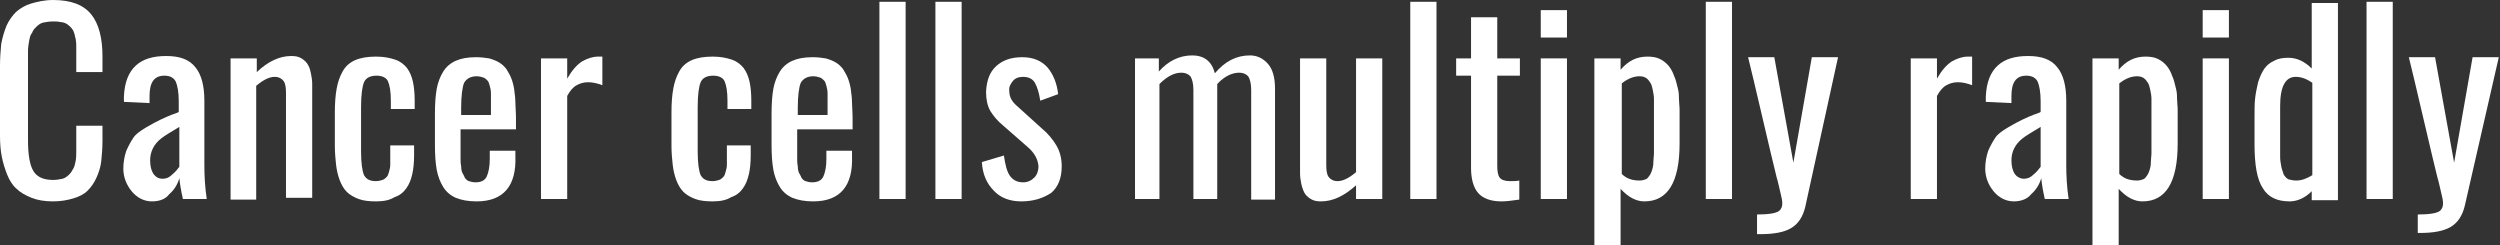
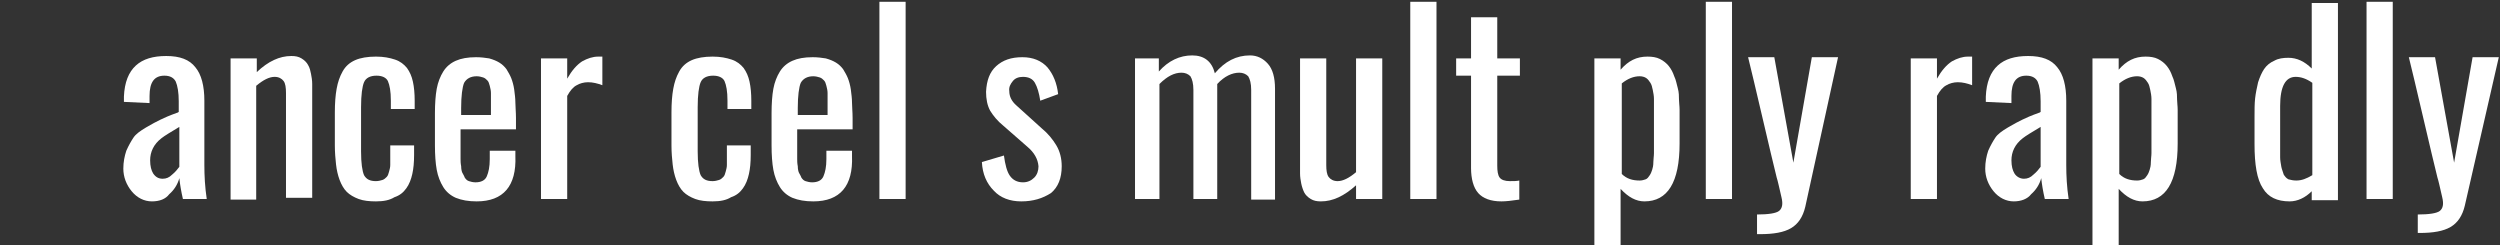
<svg xmlns="http://www.w3.org/2000/svg" version="1.1" x="0px" y="0px" width="419.6px" height="41.2px" viewBox="0 0 419.6 41.2" style="enable-background:new 0 0 419.6 41.2;" xml:space="preserve">
  <rect x="0" y="0" width="419.6" height="41.2" fill="#333333" stroke="none" />
  <style type="text/css">
	.st0{fill:#FFFFFF;}
</style>
  <defs>
</defs>
  <g>
-     <path class="st0" d="M8.9,33.8c-1.4,0-2.6-0.2-3.6-0.6s-1.9-0.9-2.5-1.5c-0.7-0.6-1.2-1.4-1.6-2.4c-0.4-1-0.7-2-0.9-3   C0.1,25.3,0,24.1,0,22.8V11.1c0-1.4,0.1-2.6,0.2-3.7c0.2-1.1,0.5-2.1,0.9-3.1c0.4-0.9,1-1.7,1.6-2.3c0.7-0.6,1.5-1.1,2.5-1.4   S7.5,0,8.9,0c3,0,5.1,0.8,6.4,2.4c1.3,1.6,1.9,4,1.9,7.1v2.6h-4.4V9.8c0-0.5,0-0.9,0-1.2c0-0.3,0-0.6,0-1.1c0-0.4-0.1-0.8-0.1-1   c-0.1-0.2-0.1-0.5-0.2-0.8c-0.1-0.3-0.2-0.6-0.3-0.7c-0.1-0.2-0.3-0.4-0.5-0.6C11.5,4.2,11.2,4,11,3.9s-0.6-0.2-0.9-0.2   C9.7,3.6,9.4,3.6,8.9,3.6c-0.6,0-1.2,0.1-1.7,0.2C6.8,3.9,6.4,4.2,6.1,4.5c-0.3,0.3-0.6,0.6-0.7,1C5.1,5.8,5,6.3,4.9,6.8   C4.8,7.4,4.7,8,4.7,8.5c0,0.5,0,1.2,0,1.9v13.1c0,2.5,0.3,4.2,0.9,5.2c0.6,1,1.7,1.5,3.3,1.5c0.6,0,1.1-0.1,1.6-0.2   c0.4-0.1,0.8-0.4,1.1-0.7c0.3-0.3,0.5-0.6,0.7-1c0.2-0.3,0.3-0.8,0.4-1.3c0.1-0.6,0.1-1.1,0.1-1.6s0-1.1,0-1.9v-2.4h4.4v2.5   c0,1.3-0.1,2.4-0.2,3.4s-0.4,1.9-0.8,2.8c-0.4,0.9-0.9,1.6-1.5,2.2c-0.6,0.6-1.4,1-2.4,1.3C11.3,33.6,10.2,33.8,8.9,33.8z" />
    <path class="st0" d="M25.5,33.8c-1.3,0-2.5-0.6-3.4-1.7c-0.9-1.1-1.4-2.4-1.4-3.8c0-1.1,0.2-2.1,0.5-3c0.4-0.9,0.8-1.6,1.2-2.2   c0.4-0.6,1.1-1.1,2.1-1.7c1-0.6,1.8-1,2.4-1.3s1.5-0.7,2.9-1.2c0.1,0,0.1-0.1,0.2-0.1V17c0-1.5-0.2-2.6-0.5-3.3   c-0.3-0.6-0.9-1-1.9-1c-1.7,0-2.5,1.1-2.5,3.4v1.2l-4.3-0.2c0-0.2,0-0.5,0-0.9c0.1-2.4,0.8-4.1,2-5.2s2.9-1.6,5.1-1.6   c2.3,0,3.9,0.6,4.9,1.9c1,1.2,1.5,3.1,1.5,5.6v10.8c0,1.8,0.1,3.7,0.4,5.7h-4c-0.3-1.3-0.5-2.5-0.6-3.5c-0.3,1.1-0.9,2-1.7,2.7   C27.8,33.4,26.8,33.8,25.5,33.8z M27.3,30c0.6,0,1.1-0.2,1.6-0.7c0.5-0.4,0.9-0.9,1.2-1.3v-6.7c-1.5,0.9-2.5,1.5-3,1.9   c-1.3,1-1.9,2.3-1.9,3.7c0,1,0.2,1.7,0.5,2.2C26.1,29.7,26.6,30,27.3,30z" />
    <path class="st0" d="M38.7,33.4V9.8h4.4v2.3c1.9-1.8,3.8-2.7,5.8-2.7c0.7,0,1.2,0.1,1.7,0.4c0.5,0.3,0.9,0.7,1.1,1.1   c0.3,0.5,0.4,1,0.5,1.5c0.1,0.5,0.2,1.1,0.2,1.7v19.1H48V15.6c0-0.9-0.1-1.6-0.4-2c-0.3-0.4-0.8-0.7-1.5-0.7   c-0.9,0-1.9,0.5-3.1,1.5v19.1H38.7z" />
    <path class="st0" d="M63.1,33.8c-1.1,0-2.1-0.1-2.9-0.4s-1.5-0.7-2-1.2c-0.5-0.5-0.9-1.2-1.2-2c-0.3-0.8-0.5-1.7-0.6-2.6   c-0.1-0.9-0.2-2-0.2-3.2v-5.5c0-1.6,0.1-2.9,0.3-4c0.2-1.1,0.5-2,1-2.9c0.5-0.9,1.2-1.5,2.1-1.9c0.9-0.4,2.1-0.6,3.5-0.6   c1.3,0,2.3,0.2,3.2,0.5c0.9,0.3,1.5,0.8,2,1.4c0.5,0.7,0.8,1.4,1,2.3c0.2,0.9,0.3,2,0.3,3.2v1.4h-4v-1.4c0-1.6-0.2-2.6-0.5-3.3   c-0.3-0.6-1-0.9-1.9-0.9c-1.1,0-1.8,0.4-2.1,1.1c-0.3,0.7-0.5,2.1-0.5,4.2v7.4c0,2,0.2,3.3,0.5,4c0.4,0.7,1,1,2,1   c0.4,0,0.8-0.1,1.1-0.2c0.3-0.1,0.5-0.3,0.7-0.5c0.2-0.2,0.3-0.5,0.4-0.9c0.1-0.4,0.2-0.7,0.2-1.1c0-0.4,0-0.8,0-1.4v-1.9h4v1.6   c0,1.3-0.1,2.3-0.3,3.2c-0.2,0.9-0.5,1.7-1,2.4c-0.5,0.7-1.1,1.2-2,1.5C65.4,33.6,64.4,33.8,63.1,33.8z" />
    <path class="st0" d="M80,33.8c-1.4,0-2.5-0.2-3.5-0.6c-0.9-0.4-1.6-1-2.1-1.8c-0.5-0.8-0.9-1.8-1.1-2.9c-0.2-1.1-0.3-2.5-0.3-4.1   v-5.4c0-1.6,0.1-3,0.3-4.1c0.2-1.1,0.6-2.1,1.1-2.9c0.5-0.8,1.2-1.4,2.1-1.8c0.9-0.4,2-0.6,3.4-0.6c0.8,0,1.6,0.1,2.2,0.2   c0.7,0.2,1.2,0.4,1.7,0.7c0.5,0.3,0.9,0.7,1.2,1.1c0.3,0.5,0.6,1,0.8,1.5c0.2,0.5,0.4,1.2,0.5,1.9c0.1,0.8,0.2,1.5,0.2,2.2   c0,0.7,0.1,1.6,0.1,2.6l0,1.9h-9.3v3.2c0,0.1,0,0.1,0,0.3c0,0.7,0,1.2,0,1.5c0,0.3,0,0.7,0.1,1.2c0,0.5,0.1,0.9,0.2,1.1   s0.3,0.5,0.4,0.8c0.2,0.3,0.4,0.5,0.7,0.6c0.3,0.1,0.7,0.2,1.1,0.2c0.9,0,1.6-0.3,1.9-1s0.5-1.6,0.5-2.9v-1.4h4.3v0.9   C86.7,31.2,84.5,33.8,80,33.8z M77.4,19.3h5v-2.1c0-0.6,0-1.2,0-1.6c0-0.4-0.1-0.8-0.2-1.2c-0.1-0.4-0.2-0.7-0.4-0.9   c-0.2-0.2-0.4-0.4-0.7-0.5c-0.3-0.1-0.7-0.2-1.1-0.2c-1,0-1.7,0.4-2.1,1.1c-0.3,0.7-0.5,2.2-0.5,4.2V19.3z" />
    <path class="st0" d="M90.8,33.4V9.8h4.4v3.4c0.8-1.4,1.6-2.3,2.5-2.9c0.9-0.5,1.8-0.8,2.7-0.8c0.3,0,0.5,0,0.7,0v4.8   c-0.8-0.3-1.6-0.5-2.4-0.5c-0.7,0-1.4,0.2-1.9,0.5c-0.6,0.3-1.1,0.9-1.6,1.8v17.3H90.8z" />
    <path class="st0" d="M119.6,33.8c-1.1,0-2.1-0.1-2.9-0.4s-1.5-0.7-2-1.2c-0.5-0.5-0.9-1.2-1.2-2c-0.3-0.8-0.5-1.7-0.6-2.6   c-0.1-0.9-0.2-2-0.2-3.2v-5.5c0-1.6,0.1-2.9,0.3-4c0.2-1.1,0.5-2,1-2.9c0.5-0.9,1.2-1.5,2.1-1.9c0.9-0.4,2.1-0.6,3.5-0.6   c1.3,0,2.3,0.2,3.2,0.5c0.9,0.3,1.5,0.8,2,1.4c0.5,0.7,0.8,1.4,1,2.3c0.2,0.9,0.3,2,0.3,3.2v1.4h-4v-1.4c0-1.6-0.2-2.6-0.5-3.3   c-0.3-0.6-1-0.9-1.9-0.9c-1.1,0-1.8,0.4-2.1,1.1c-0.3,0.7-0.5,2.1-0.5,4.2v7.4c0,2,0.2,3.3,0.5,4c0.4,0.7,1,1,2,1   c0.4,0,0.8-0.1,1.1-0.2c0.3-0.1,0.5-0.3,0.7-0.5c0.2-0.2,0.3-0.5,0.4-0.9c0.1-0.4,0.2-0.7,0.2-1.1c0-0.4,0-0.8,0-1.4v-1.9h4v1.6   c0,1.3-0.1,2.3-0.3,3.2c-0.2,0.9-0.5,1.7-1,2.4c-0.5,0.7-1.1,1.2-2,1.5C121.9,33.6,120.9,33.8,119.6,33.8z" />
    <path class="st0" d="M136.5,33.8c-1.4,0-2.5-0.2-3.5-0.6c-0.9-0.4-1.6-1-2.1-1.8c-0.5-0.8-0.9-1.8-1.1-2.9   c-0.2-1.1-0.3-2.5-0.3-4.1v-5.4c0-1.6,0.1-3,0.3-4.1c0.2-1.1,0.6-2.1,1.1-2.9c0.5-0.8,1.2-1.4,2.1-1.8c0.9-0.4,2-0.6,3.4-0.6   c0.8,0,1.6,0.1,2.2,0.2c0.7,0.2,1.2,0.4,1.7,0.7c0.5,0.3,0.9,0.7,1.2,1.1c0.3,0.5,0.6,1,0.8,1.5c0.2,0.5,0.4,1.2,0.5,1.9   c0.1,0.8,0.2,1.5,0.2,2.2c0,0.7,0.1,1.6,0.1,2.6l0,1.9h-9.3v3.2c0,0.1,0,0.1,0,0.3c0,0.7,0,1.2,0,1.5c0,0.3,0,0.7,0.1,1.2   c0,0.5,0.1,0.9,0.2,1.1s0.3,0.5,0.4,0.8c0.2,0.3,0.4,0.5,0.7,0.6c0.3,0.1,0.7,0.2,1.1,0.2c0.9,0,1.6-0.3,1.9-1s0.5-1.6,0.5-2.9   v-1.4h4.3v0.9C143.2,31.2,141,33.8,136.5,33.8z M133.9,19.3h5v-2.1c0-0.6,0-1.2,0-1.6c0-0.4-0.1-0.8-0.2-1.2   c-0.1-0.4-0.2-0.7-0.4-0.9c-0.2-0.2-0.4-0.4-0.7-0.5c-0.3-0.1-0.7-0.2-1.1-0.2c-1,0-1.7,0.4-2.1,1.1c-0.3,0.7-0.5,2.2-0.5,4.2V19.3   z" />
    <path class="st0" d="M147.6,33.4V0.3h4.4v33.1H147.6z" />
-     <path class="st0" d="M157,33.4V0.3h4.4v33.1H157z" />
    <path class="st0" d="M171.4,33.8c-1.9,0-3.5-0.6-4.6-1.8c-1.2-1.2-1.9-2.8-2-4.8l3.7-1.1c0.2,1.5,0.5,2.7,1,3.4s1.2,1.1,2.2,1.1   c0.8,0,1.4-0.3,1.9-0.8c0.5-0.5,0.7-1.2,0.7-1.9c-0.1-1.2-0.7-2.3-1.9-3.3l-4-3.5c-1-0.8-1.7-1.7-2.2-2.5c-0.5-0.9-0.7-2-0.7-3.2   c0.1-1.9,0.6-3.3,1.7-4.3c1.1-1,2.5-1.5,4.4-1.5c1.8,0,3.2,0.6,4.2,1.7c1,1.2,1.6,2.7,1.8,4.5l-3,1.1c-0.2-1.3-0.5-2.3-0.9-3   s-1.1-1-2-1c-0.7,0-1.3,0.2-1.7,0.7c-0.4,0.5-0.7,1-0.6,1.7c0,0.9,0.4,1.7,1.2,2.4l4.2,3.8c1.1,0.9,1.9,1.9,2.5,2.9   c0.6,1,0.9,2.2,0.9,3.5c0,2-0.6,3.5-1.8,4.5C175,33.3,173.4,33.8,171.4,33.8z" />
-     <path class="st0" d="M190.5,33.4V9.8h4V12c1.6-1.8,3.5-2.7,5.6-2.7c2,0,3.3,1,3.8,3c1.7-2,3.6-3,5.9-3c1.2,0,2.2,0.5,3,1.4   c0.8,0.9,1.2,2.3,1.2,4.2v18.6h-4V15.1c0-1.1-0.2-1.8-0.5-2.3c-0.4-0.4-0.9-0.6-1.5-0.6c-1.2,0-2.5,0.6-3.7,1.9c0,0.2,0,0.4,0,0.7   v18.6h-4V15.1c0-1.1-0.2-1.8-0.5-2.3c-0.4-0.4-0.9-0.6-1.5-0.6c-1.2,0-2.4,0.6-3.7,1.9v19.3H190.5z" />
+     <path class="st0" d="M190.5,33.4V9.8h4V12c1.6-1.8,3.5-2.7,5.6-2.7c2,0,3.3,1,3.8,3c1.7-2,3.6-3,5.9-3c1.2,0,2.2,0.5,3,1.4   c0.8,0.9,1.2,2.3,1.2,4.2v18.6h-4V15.1c0-1.1-0.2-1.8-0.5-2.3c-0.4-0.4-0.9-0.6-1.5-0.6c-1.2,0-2.5,0.6-3.7,1.9c0,0.2,0,0.4,0,0.7   v18.6h-4V15.1c0-1.1-0.2-1.8-0.5-2.3c-0.4-0.4-0.9-0.6-1.5-0.6c-1.2,0-2.4,0.6-3.7,1.9v19.3z" />
    <path class="st0" d="M221.7,33.8c-0.7,0-1.2-0.1-1.7-0.4c-0.5-0.3-0.9-0.7-1.1-1.1s-0.4-1-0.5-1.5c-0.1-0.5-0.2-1.1-0.2-1.7V9.8   h4.4v17.9c0,0.9,0.1,1.6,0.4,2c0.3,0.4,0.8,0.7,1.5,0.7c0.9,0,1.9-0.5,3.1-1.5V9.8h4.4v23.6h-4.4v-2.3   C225.6,32.9,223.7,33.8,221.7,33.8z" />
    <path class="st0" d="M236.7,33.4V0.3h4.4v33.1H236.7z" />
    <path class="st0" d="M252,33.8c-1.8,0-3.1-0.5-3.9-1.4c-0.8-0.9-1.2-2.4-1.2-4.2V12.7h-2.5V9.8h2.5V2.9h4.4v6.9h3.8v2.9h-3.8v15.1   c0,0.9,0.1,1.6,0.4,2c0.3,0.4,0.9,0.6,1.7,0.6c0.6,0,1.2,0,1.6-0.1v3.2C253.7,33.7,252.7,33.8,252,33.8z" />
-     <path class="st0" d="M258.6,6.3V1.7h4.4v4.6H258.6z M258.6,33.4V9.8h4.4v23.6H258.6z" />
    <path class="st0" d="M267.6,41.2V9.8h4.4v1.9c1.3-1.5,2.7-2.2,4.5-2.2c0.8,0,1.5,0.1,2.1,0.4c0.6,0.3,1.1,0.7,1.5,1.2   c0.4,0.5,0.7,1.1,0.9,1.7c0.3,0.6,0.4,1.3,0.6,2s0.2,1.4,0.2,1.9s0.1,1.1,0.1,1.7v5.7c0,6.5-2,9.7-5.9,9.7c-1.4,0-2.7-0.7-4-2.1   v9.5H267.6z M275.2,30.3c0.4,0,0.7-0.1,1-0.2c0.3-0.1,0.5-0.4,0.7-0.7c0.2-0.3,0.3-0.6,0.4-0.9s0.2-0.7,0.2-1.3   c0-0.5,0.1-1,0.1-1.5c0-0.4,0-1,0-1.7v-5.7c0-0.7,0-1.2,0-1.7s-0.1-1-0.2-1.5c-0.1-0.5-0.2-0.9-0.4-1.2c-0.2-0.3-0.4-0.6-0.7-0.8   c-0.3-0.2-0.7-0.3-1.1-0.3c-1,0-2,0.4-3,1.2v15.2C273,30,274,30.3,275.2,30.3z" />
    <path class="st0" d="M286.3,33.4V0.3h4.4v33.1H286.3z" />
    <path class="st0" d="M294.9,39.3V36c1.9,0,3.2-0.2,3.7-0.6c0.5-0.4,0.7-1.1,0.4-2.3c-0.4-1.7-0.6-2.7-0.8-3.3   c-0.5-2-1.3-5.4-2.4-10.1c-1.1-4.7-1.9-8.1-2.4-10.1h4.4l3.2,17.7l3.1-17.7h4.4L303,34.7c-0.4,1.7-1.2,2.9-2.4,3.6s-2.9,1-5.2,1   H294.9z" />
    <path class="st0" d="M320.7,33.4V9.8h4.4v3.4c0.8-1.4,1.6-2.3,2.5-2.9c0.9-0.5,1.8-0.8,2.7-0.8c0.3,0,0.5,0,0.7,0v4.8   c-0.8-0.3-1.6-0.5-2.4-0.5c-0.7,0-1.4,0.2-1.9,0.5c-0.6,0.3-1.1,0.9-1.6,1.8v17.3H320.7z" />
    <path class="st0" d="M338,33.8c-1.3,0-2.5-0.6-3.4-1.7c-0.9-1.1-1.4-2.4-1.4-3.8c0-1.1,0.2-2.1,0.5-3c0.4-0.9,0.8-1.6,1.2-2.2   c0.4-0.6,1.1-1.1,2.1-1.7c1-0.6,1.8-1,2.4-1.3s1.5-0.7,2.9-1.2c0.1,0,0.1-0.1,0.2-0.1V17c0-1.5-0.2-2.6-0.5-3.3   c-0.3-0.6-0.9-1-1.9-1c-1.7,0-2.5,1.1-2.5,3.4v1.2l-4.3-0.2c0-0.2,0-0.5,0-0.9c0.1-2.4,0.8-4.1,2-5.2c1.2-1.1,2.9-1.6,5.1-1.6   c2.3,0,3.9,0.6,4.9,1.9c1,1.2,1.5,3.1,1.5,5.6v10.8c0,1.8,0.1,3.7,0.4,5.7h-4c-0.3-1.3-0.5-2.5-0.6-3.5c-0.3,1.1-0.9,2-1.7,2.7   C340.3,33.4,339.2,33.8,338,33.8z M339.7,30c0.6,0,1.1-0.2,1.6-0.7c0.5-0.4,0.9-0.9,1.2-1.3v-6.7c-1.5,0.9-2.5,1.5-3,1.9   c-1.3,1-1.9,2.3-1.9,3.7c0,1,0.2,1.7,0.5,2.2S339,30,339.7,30z" />
    <path class="st0" d="M351.2,41.2V9.8h4.4v1.9c1.3-1.5,2.7-2.2,4.5-2.2c0.8,0,1.5,0.1,2.1,0.4c0.6,0.3,1.1,0.7,1.5,1.2   c0.4,0.5,0.7,1.1,0.9,1.7c0.3,0.6,0.4,1.3,0.6,2s0.2,1.4,0.2,1.9s0.1,1.1,0.1,1.7v5.7c0,6.5-2,9.7-5.9,9.7c-1.4,0-2.7-0.7-4-2.1   v9.5H351.2z M358.7,30.3c0.4,0,0.7-0.1,1-0.2c0.3-0.1,0.5-0.4,0.7-0.7c0.2-0.3,0.3-0.6,0.4-0.9s0.2-0.7,0.2-1.3   c0-0.5,0.1-1,0.1-1.5c0-0.4,0-1,0-1.7v-5.7c0-0.7,0-1.2,0-1.7s-0.1-1-0.2-1.5c-0.1-0.5-0.2-0.9-0.4-1.2c-0.2-0.3-0.4-0.6-0.7-0.8   c-0.3-0.2-0.7-0.3-1.1-0.3c-1,0-2,0.4-3,1.2v15.2C356.5,30,357.5,30.3,358.7,30.3z" />
-     <path class="st0" d="M369.7,6.3V1.7h4.4v4.6H369.7z M369.7,33.4V9.8h4.4v23.6H369.7z" />
    <path class="st0" d="M384.3,33.8c-2.1,0-3.6-0.7-4.5-2.2c-1-1.5-1.4-4-1.4-7.4v-4.6c0-1.2,0-2.2,0.1-3.1c0.1-0.9,0.3-1.8,0.5-2.7   c0.3-0.9,0.6-1.6,1-2.2c0.4-0.6,1-1.1,1.7-1.4c0.7-0.4,1.5-0.5,2.4-0.5c1.4,0,2.7,0.6,3.9,1.8v-11h4.4v33.1H388v-1.5   C386.9,33.2,385.6,33.8,384.3,33.8z M385.4,30.3c0.9,0,1.7-0.3,2.7-0.9V13.9c-1-0.7-1.9-1-2.8-1c-1.7,0-2.6,1.6-2.6,4.9v6.7   c0,0.7,0,1.4,0,1.9s0.1,1,0.2,1.6c0.1,0.5,0.3,0.9,0.4,1.3c0.2,0.3,0.4,0.6,0.8,0.8C384.5,30.2,384.9,30.3,385.4,30.3z" />
    <path class="st0" d="M397.2,33.4V0.3h4.4v33.1H397.2z" />
    <path class="st0" d="M405.8,39.3V36c1.9,0,3.2-0.2,3.7-0.6c0.5-0.4,0.7-1.1,0.4-2.3c-0.4-1.7-0.6-2.7-0.8-3.3   c-0.5-2-1.3-5.4-2.4-10.1c-1.1-4.7-1.9-8.1-2.4-10.1h4.4l3.2,17.7l3.1-17.7h4.4l-5.7,24.9c-0.4,1.7-1.2,2.9-2.4,3.6s-2.9,1-5.2,1   H405.8z" />
  </g>
</svg>